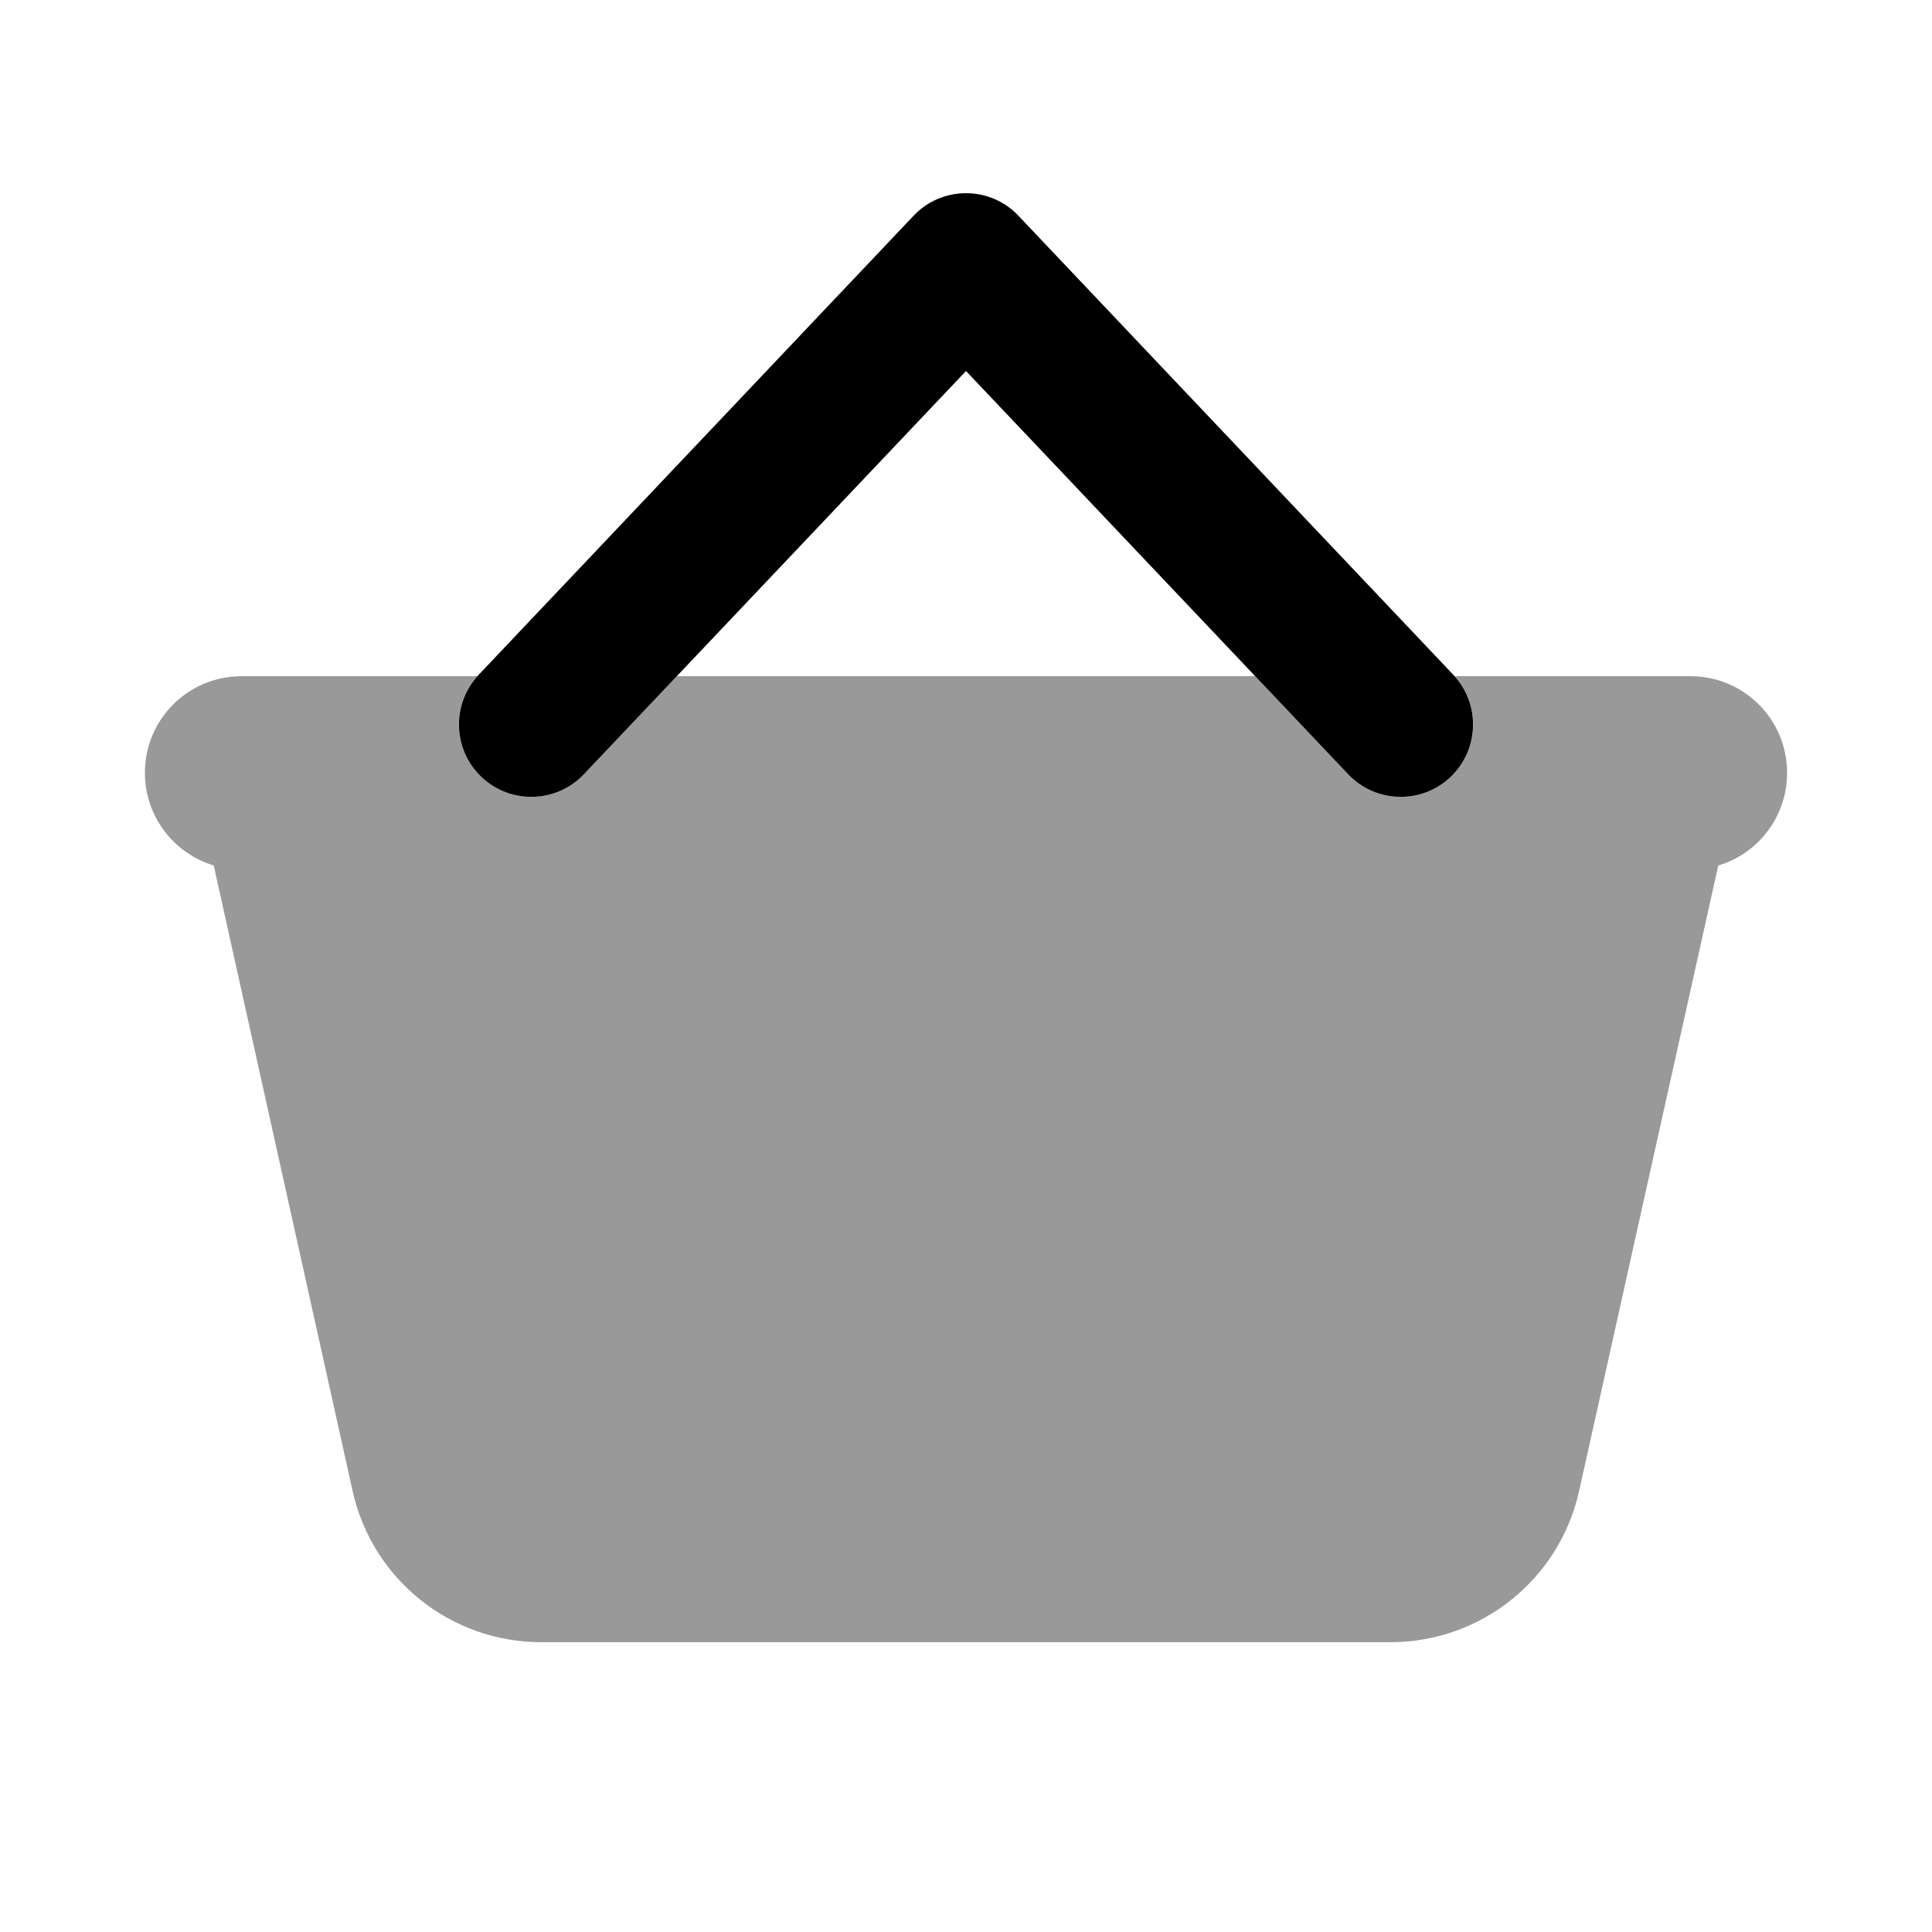
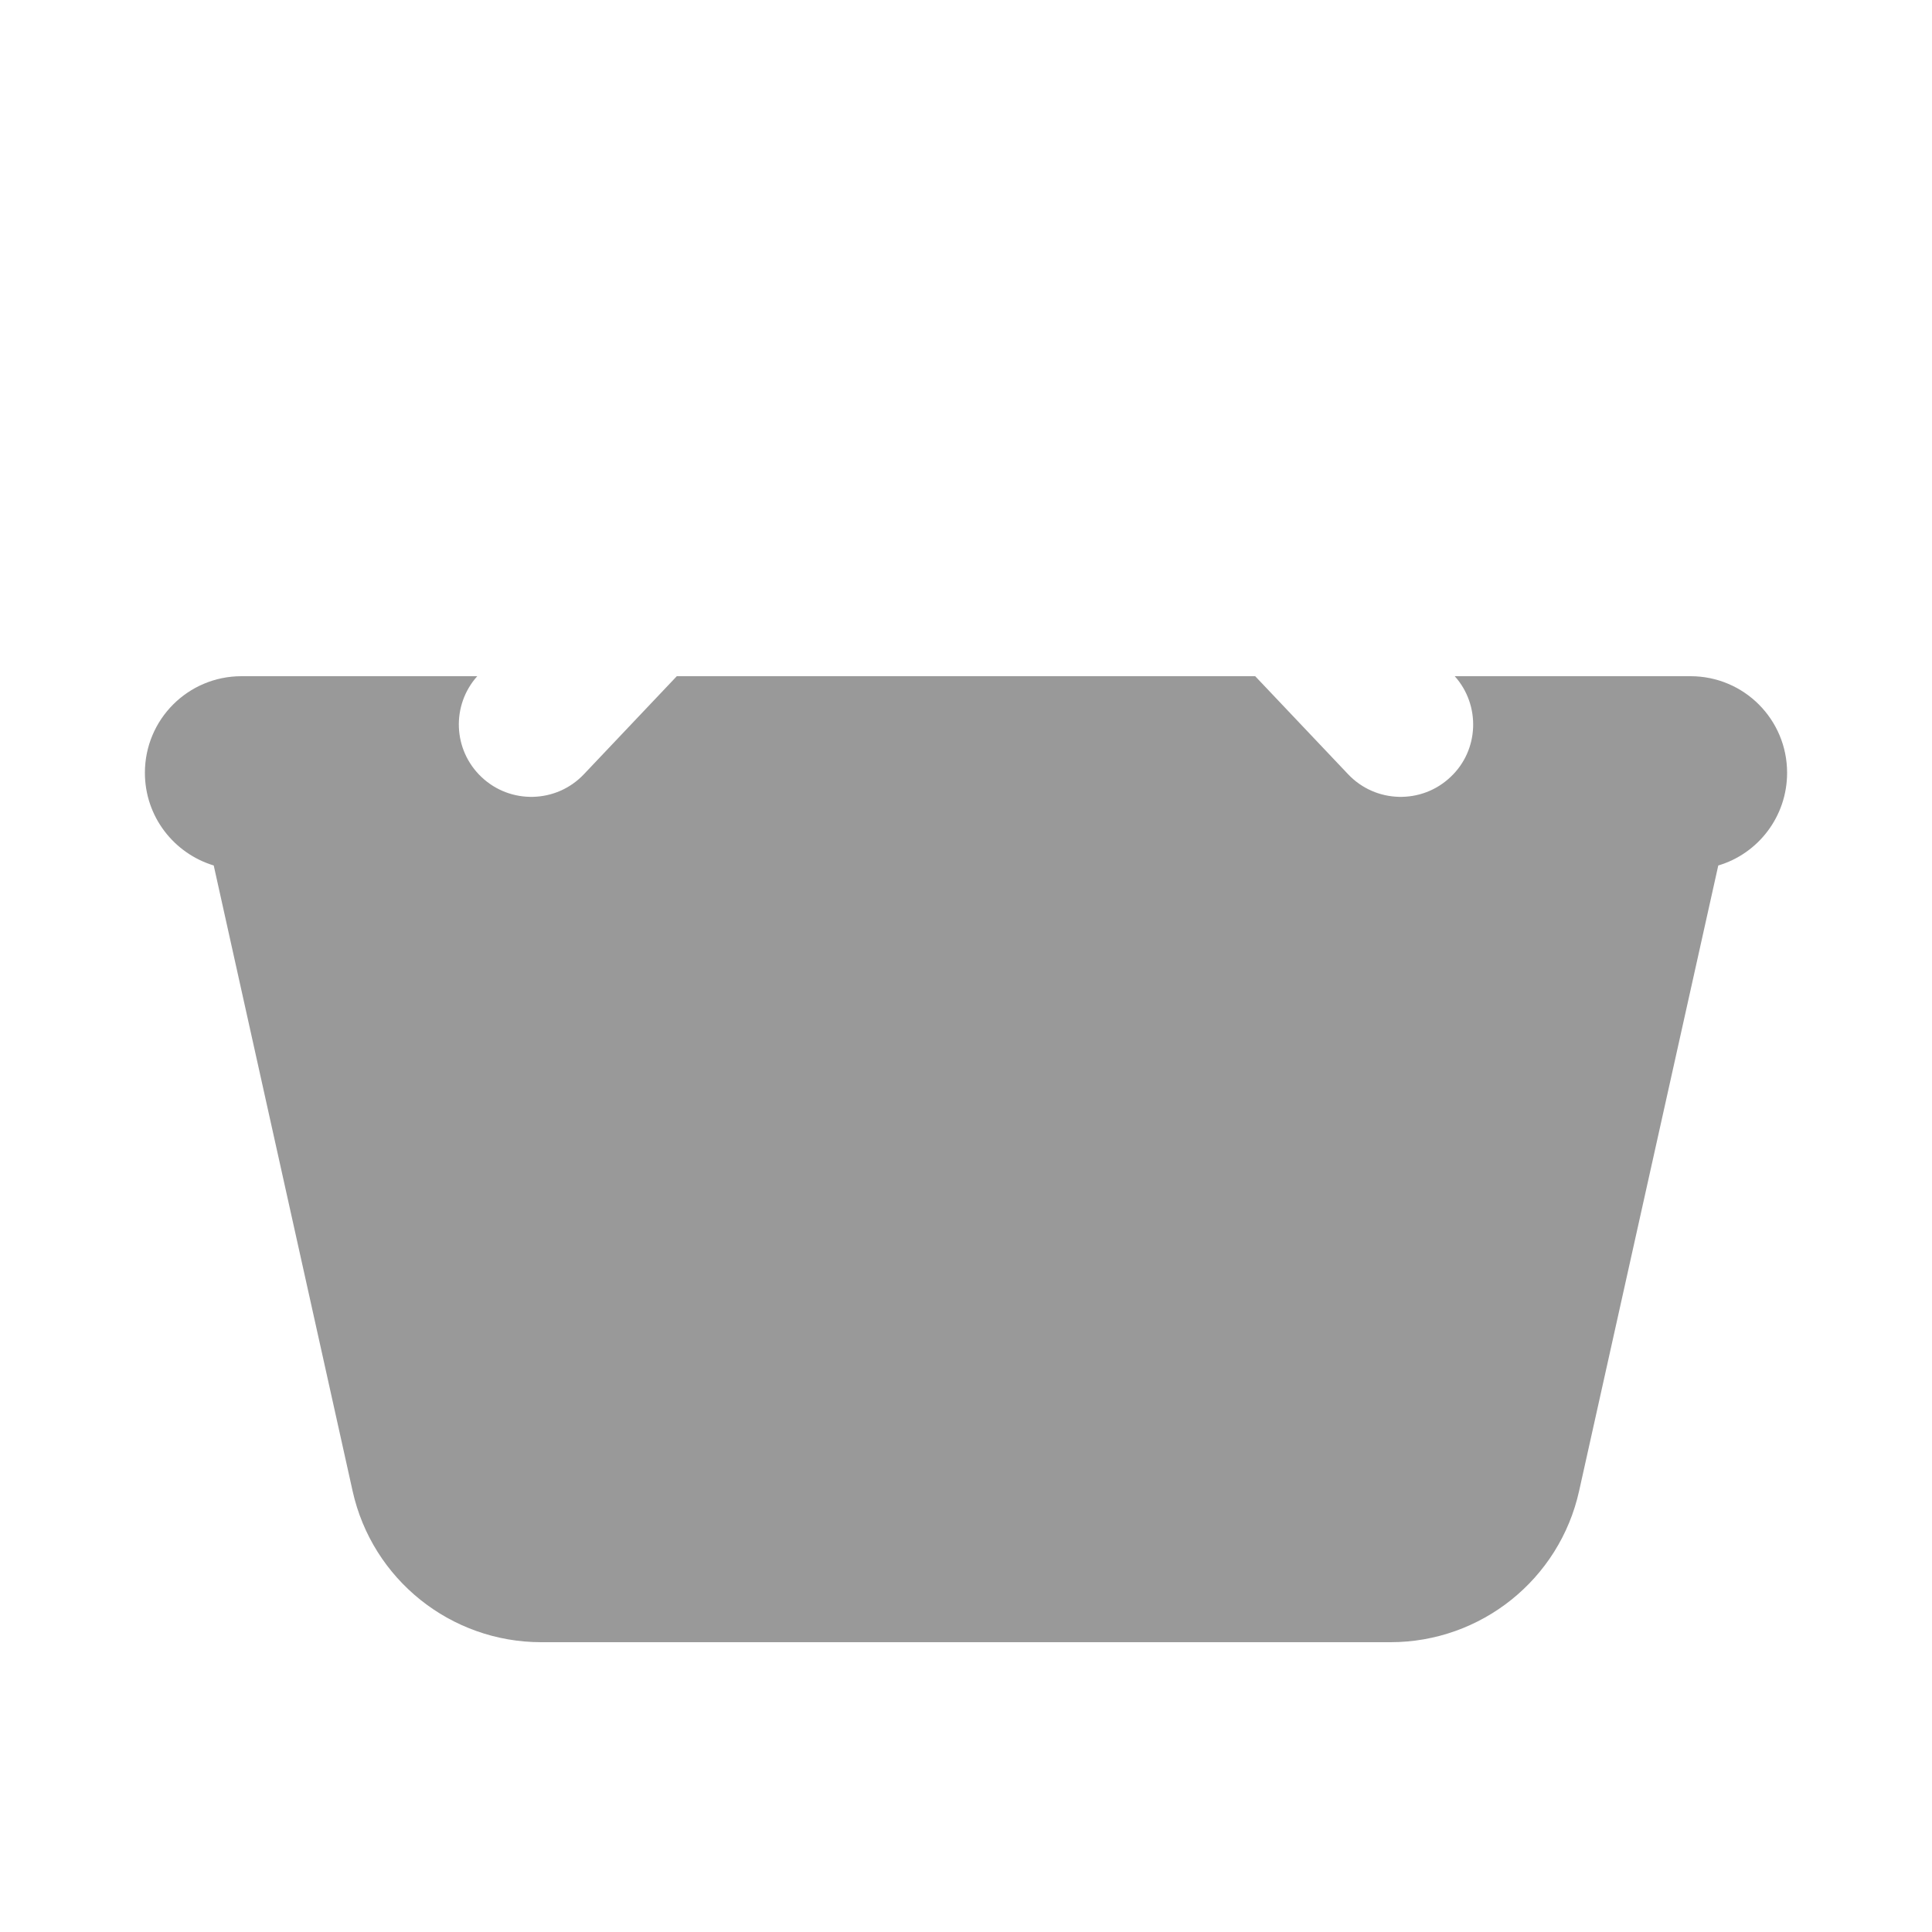
<svg xmlns="http://www.w3.org/2000/svg" viewBox="0 0 640 640">
  <path opacity=".4" fill="currentColor" d="M48 256C48 270.5 57.6 282.7 70.8 286.7L116.8 493.9C123.3 523.2 149.3 544 179.3 544L460.6 544C490.6 544 516.6 523.2 523.1 493.9L569.2 286.7C582.4 282.8 592 270.5 592 256C592 238.3 577.7 224 560 224L481.9 224C490.5 233.6 490 248.5 480.5 257.4C470.9 266.5 455.7 266.1 446.6 256.5L415.8 224L224.2 224L193.4 256.5C184.3 266.1 169.1 266.5 159.5 257.4C150 248.4 149.5 233.6 158.1 224L80 224C62.3 224 48 238.3 48 256z" />
-   <path fill="currentColor" d="M320 64C326.6 64 332.9 66.7 337.4 71.5L481.4 223.5C490.5 233.1 490.1 248.3 480.5 257.4C470.9 266.5 455.7 266.1 446.6 256.5L320 122.9L193.4 256.5C184.3 266.1 169.1 266.5 159.5 257.4C149.9 248.3 149.5 233.1 158.6 223.5L302.6 71.5C307.1 66.7 313.4 64 320 64z" />
</svg>